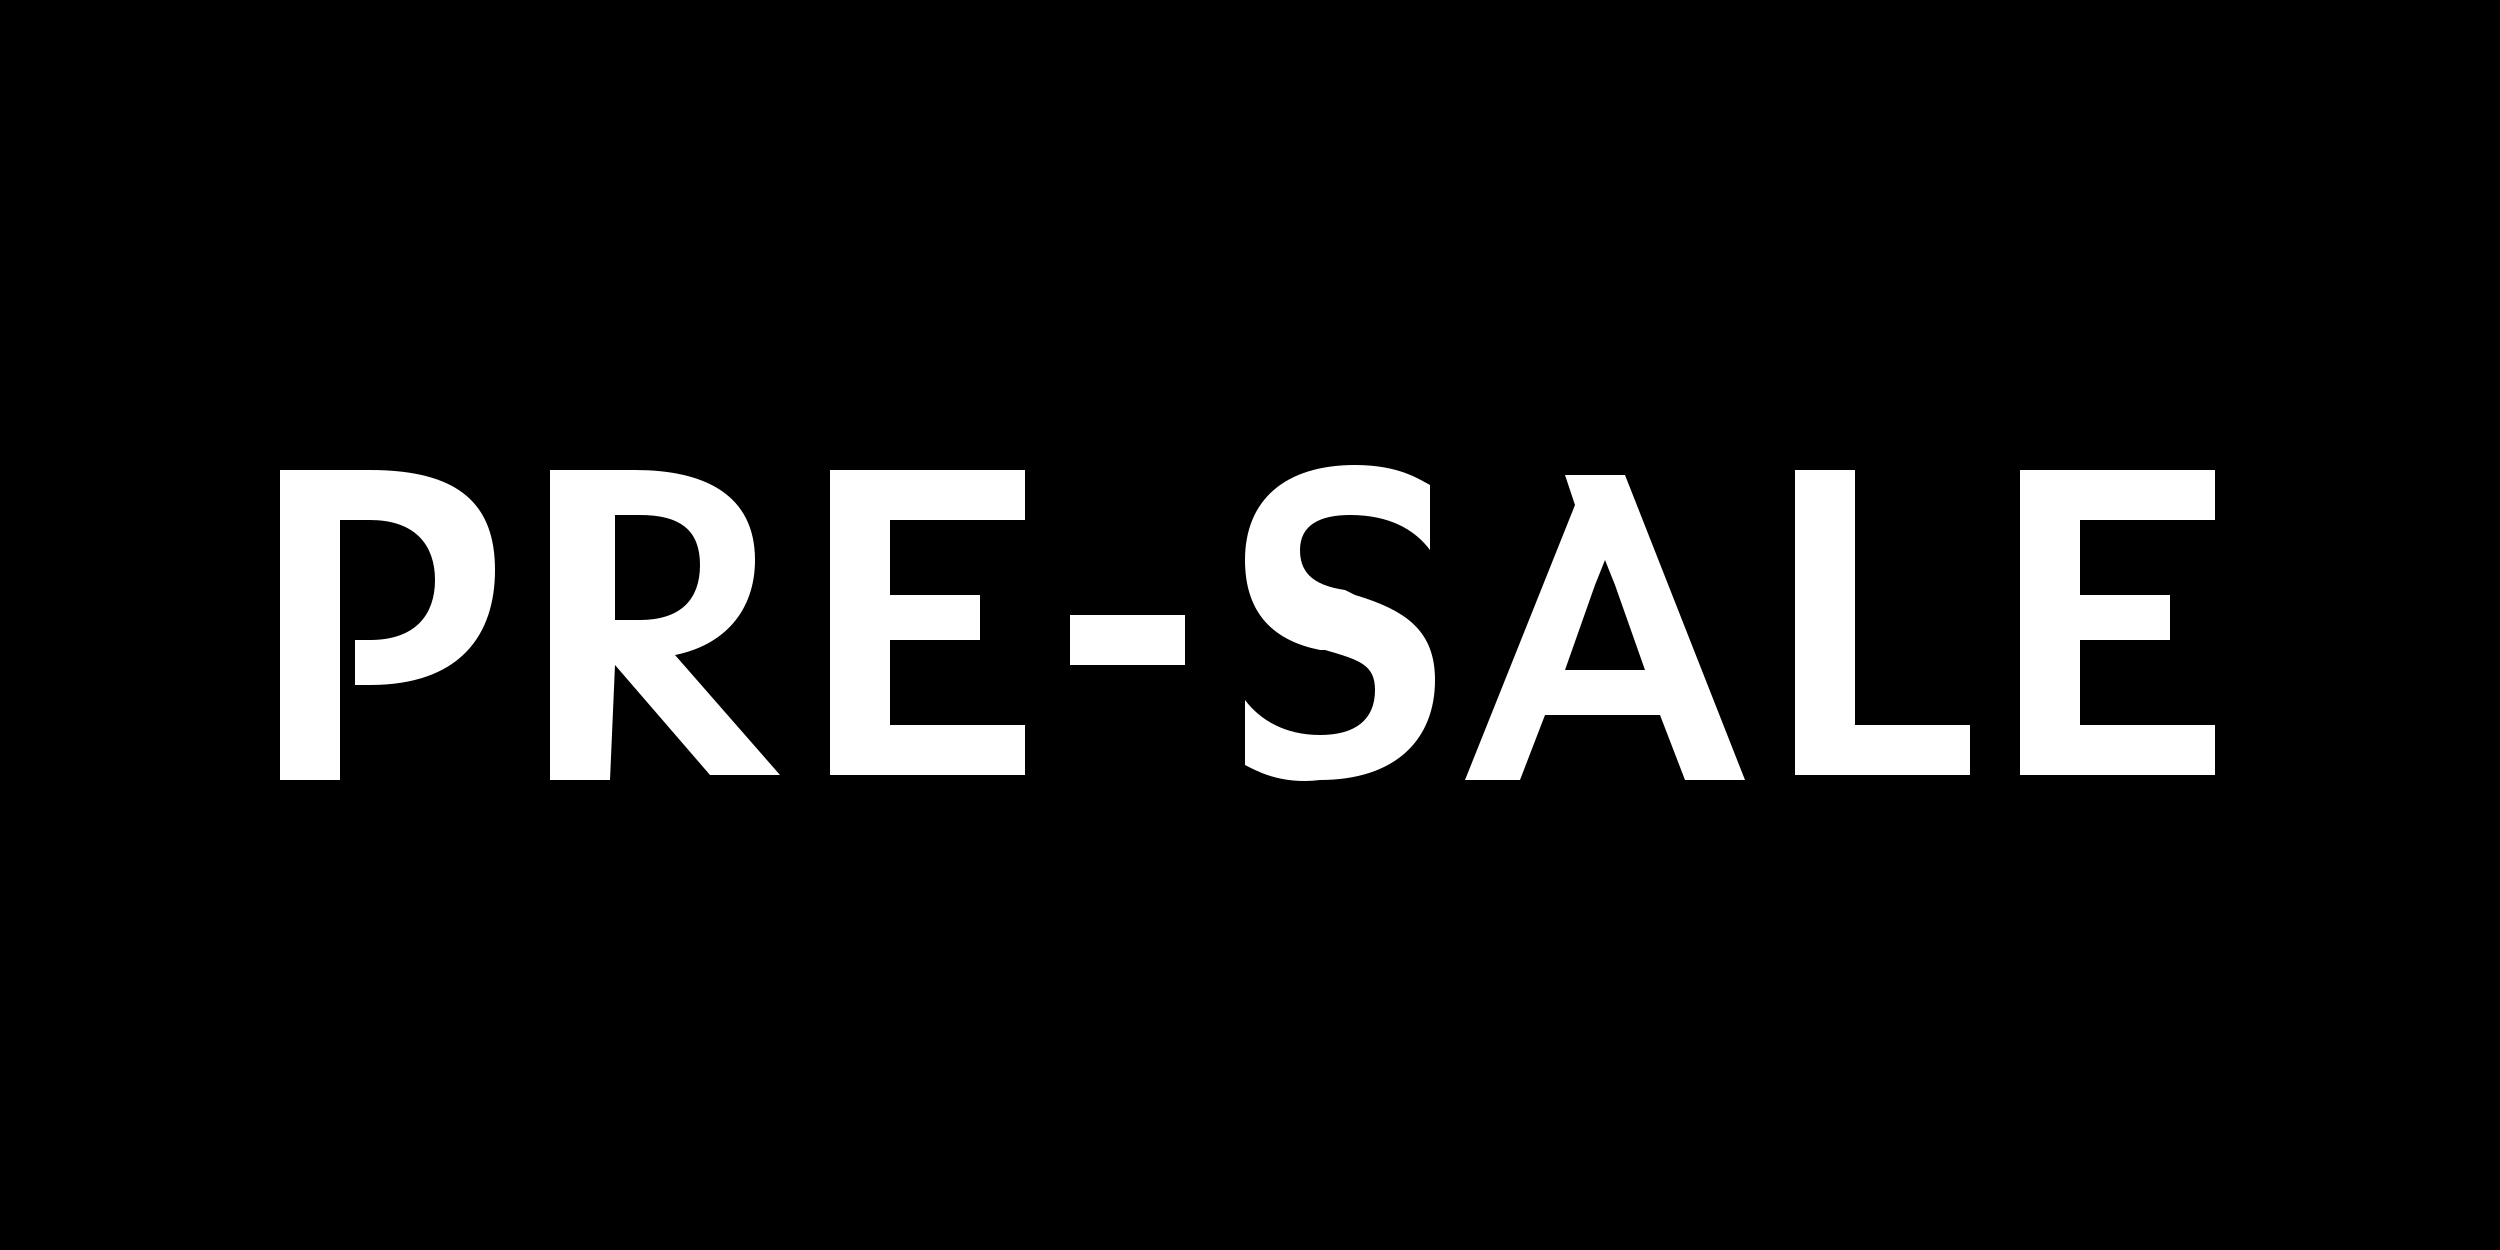
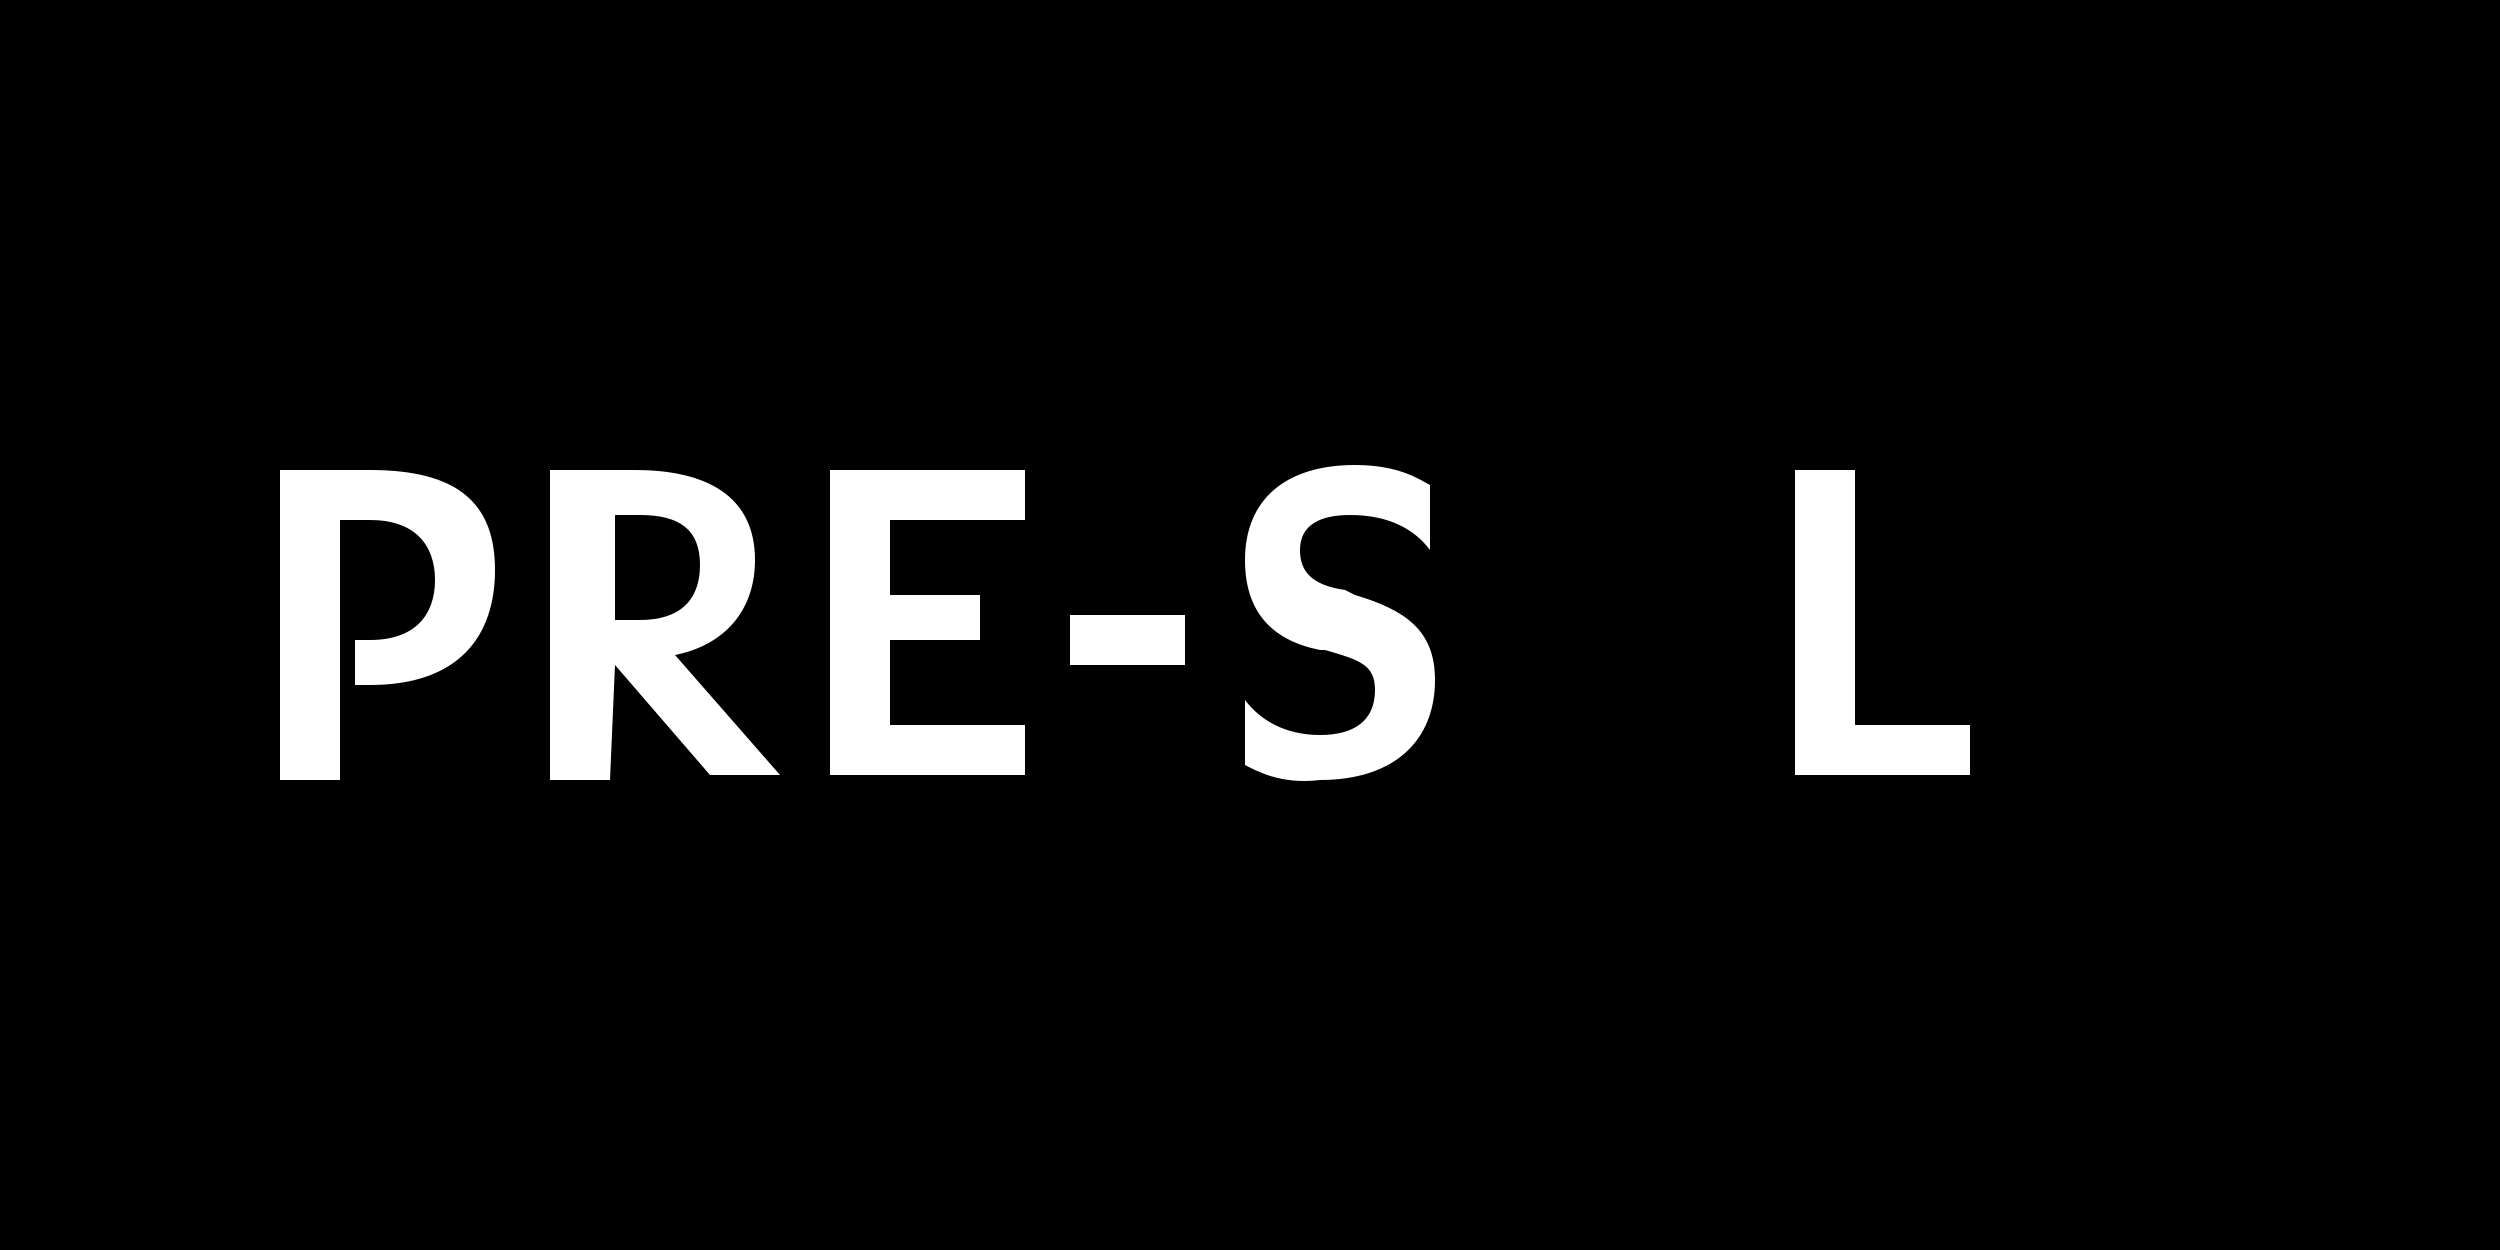
<svg xmlns="http://www.w3.org/2000/svg" version="1.1" id="Ebene_1" x="0px" y="0px" viewBox="0 0 50 25" style="enable-background:new 0 0 50 25;" xml:space="preserve">
  <style type="text/css">
	.st0{enable-background:new    ;}
	.st1{fill:#FFFFFF;}
</style>
  <g id="Gruppe_8085" transform="translate(-842 -189)">
    <g id="Magnum" transform="translate(842 189)">
      <rect id="Rechteck_11" width="50" height="25" />
    </g>
  </g>
  <g class="st0">
    <path class="st1" d="M5.6,9.4h1.8c1.8,0,2.5,0.7,2.5,2c0,1.3-0.7,2.3-2.5,2.3H7.1v-0.9h0.3c0.9,0,1.3-0.5,1.3-1.2   c0-0.7-0.4-1.2-1.3-1.2H6.8v5.2H5.6V9.4z" />
    <path class="st1" d="M12.3,13.3L12.3,13.3l-0.1,2.3H11V9.4h1.7c1.4,0,2.4,0.5,2.4,1.8c0,1-0.6,1.7-1.6,1.9l2.1,2.4h-1.4L12.3,13.3z    M12.8,12.4c0.8,0,1.2-0.4,1.2-1.1c0-0.7-0.4-1-1.2-1h-0.5v2.1H12.8z" />
    <path class="st1" d="M16.6,9.4h3.9v1h-2.7v1.5h1.8v0.9h-1.8v1.7h2.7v1h-3.9V9.4z" />
    <path class="st1" d="M21.4,12.3h2.3v1h-2.3V12.3z" />
    <path class="st1" d="M24.9,15.3V14c0.3,0.4,0.8,0.7,1.5,0.7c0.7,0,1.1-0.3,1.1-0.9c0-0.5-0.3-0.6-1-0.8L26.4,13   c-1-0.2-1.5-0.8-1.5-1.8c0-1.2,0.8-1.9,2.2-1.9c0.9,0,1.3,0.3,1.5,0.4V11c-0.3-0.4-0.8-0.7-1.6-0.7c-0.6,0-1,0.2-1,0.7   c0,0.4,0.2,0.7,0.9,0.8l0.2,0.1c1,0.3,1.6,0.7,1.6,1.7c0,1.2-0.8,2-2.3,2C25.6,15.7,25.1,15.4,24.9,15.3z" />
-     <path class="st1" d="M31.5,10.1l-0.2-0.6h1.2l2.4,6.1h-1.2l-0.5-1.3h-2.3l-0.5,1.3h-1.1L31.5,10.1z M31.3,13.4h1.6l-0.6-1.7   l-0.2-0.5l-0.2,0.5L31.3,13.4z" />
    <path class="st1" d="M35.9,9.4h1.2v5.1h2.3v1h-3.5V9.4z" />
-     <path class="st1" d="M40.4,9.4h3.9v1h-2.7v1.5h1.8v0.9h-1.8v1.7h2.7v1h-3.9V9.4z" />
  </g>
</svg>